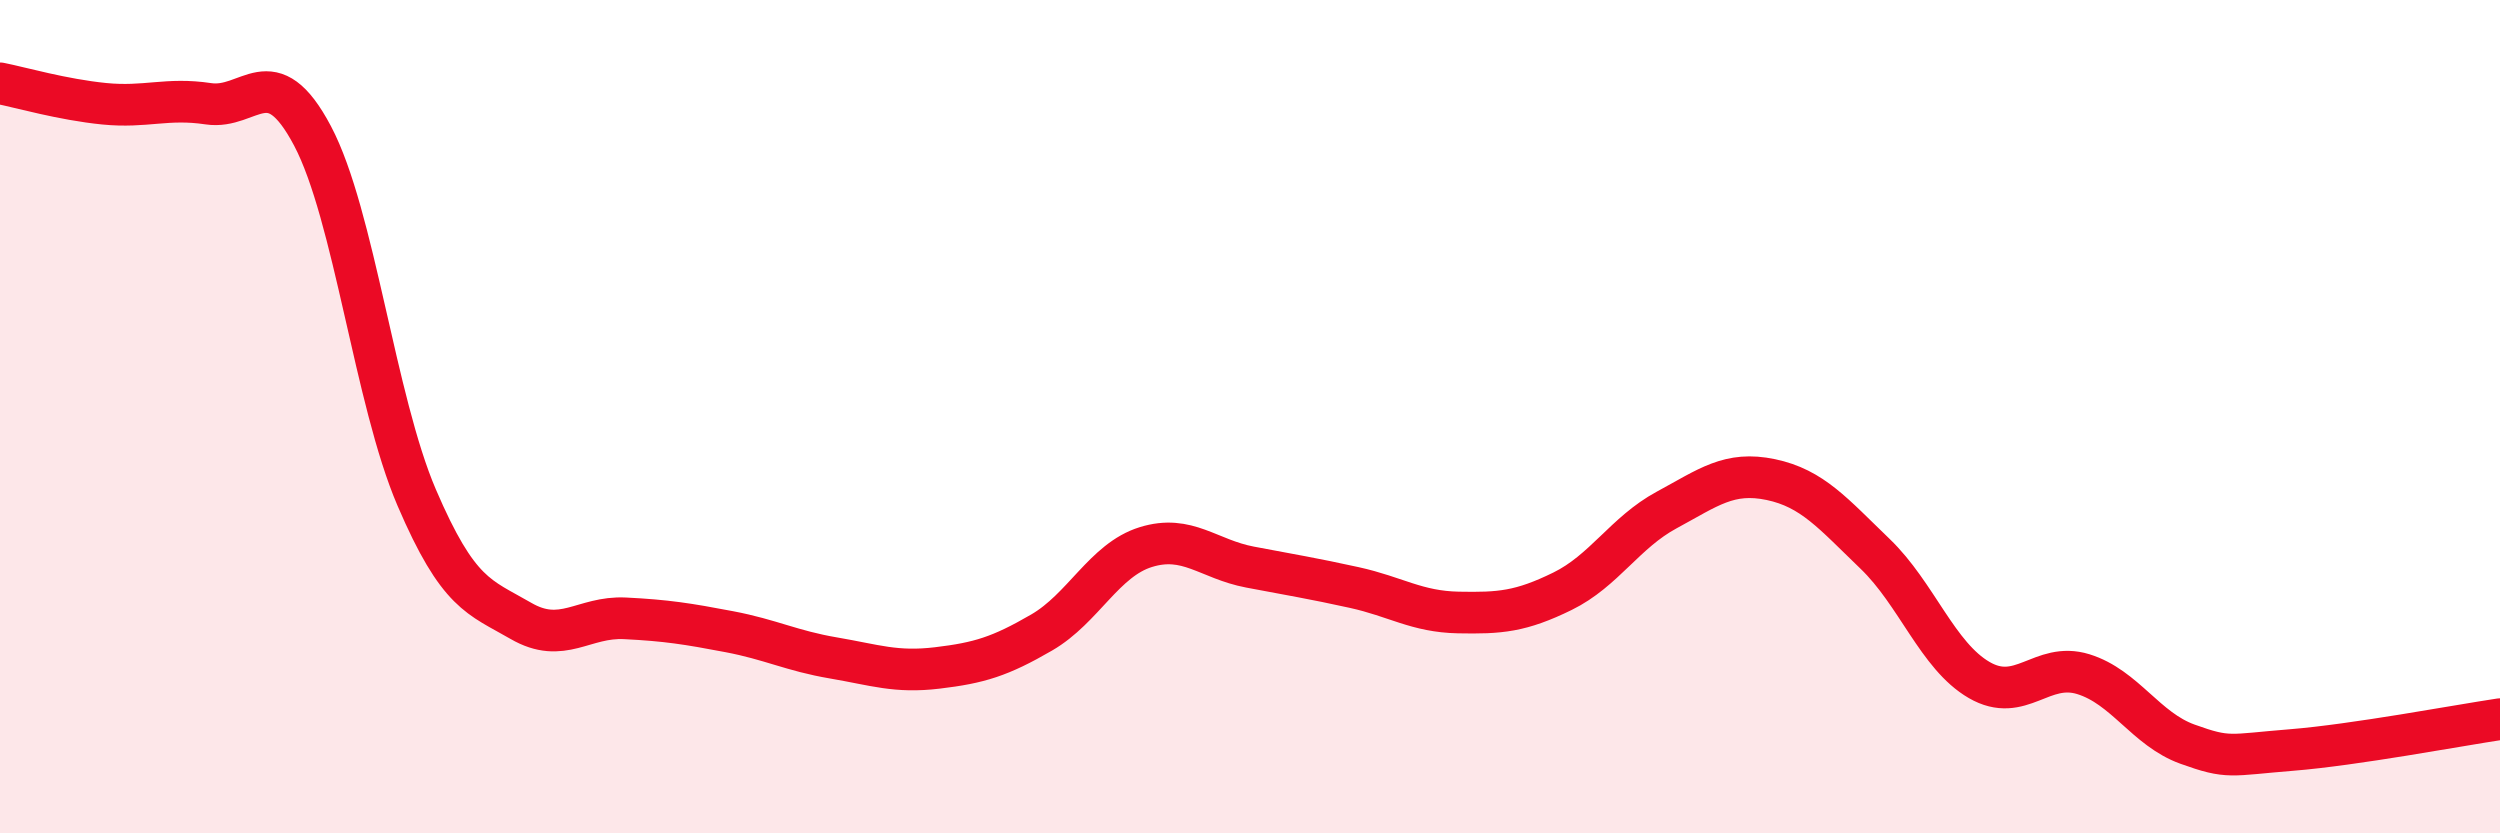
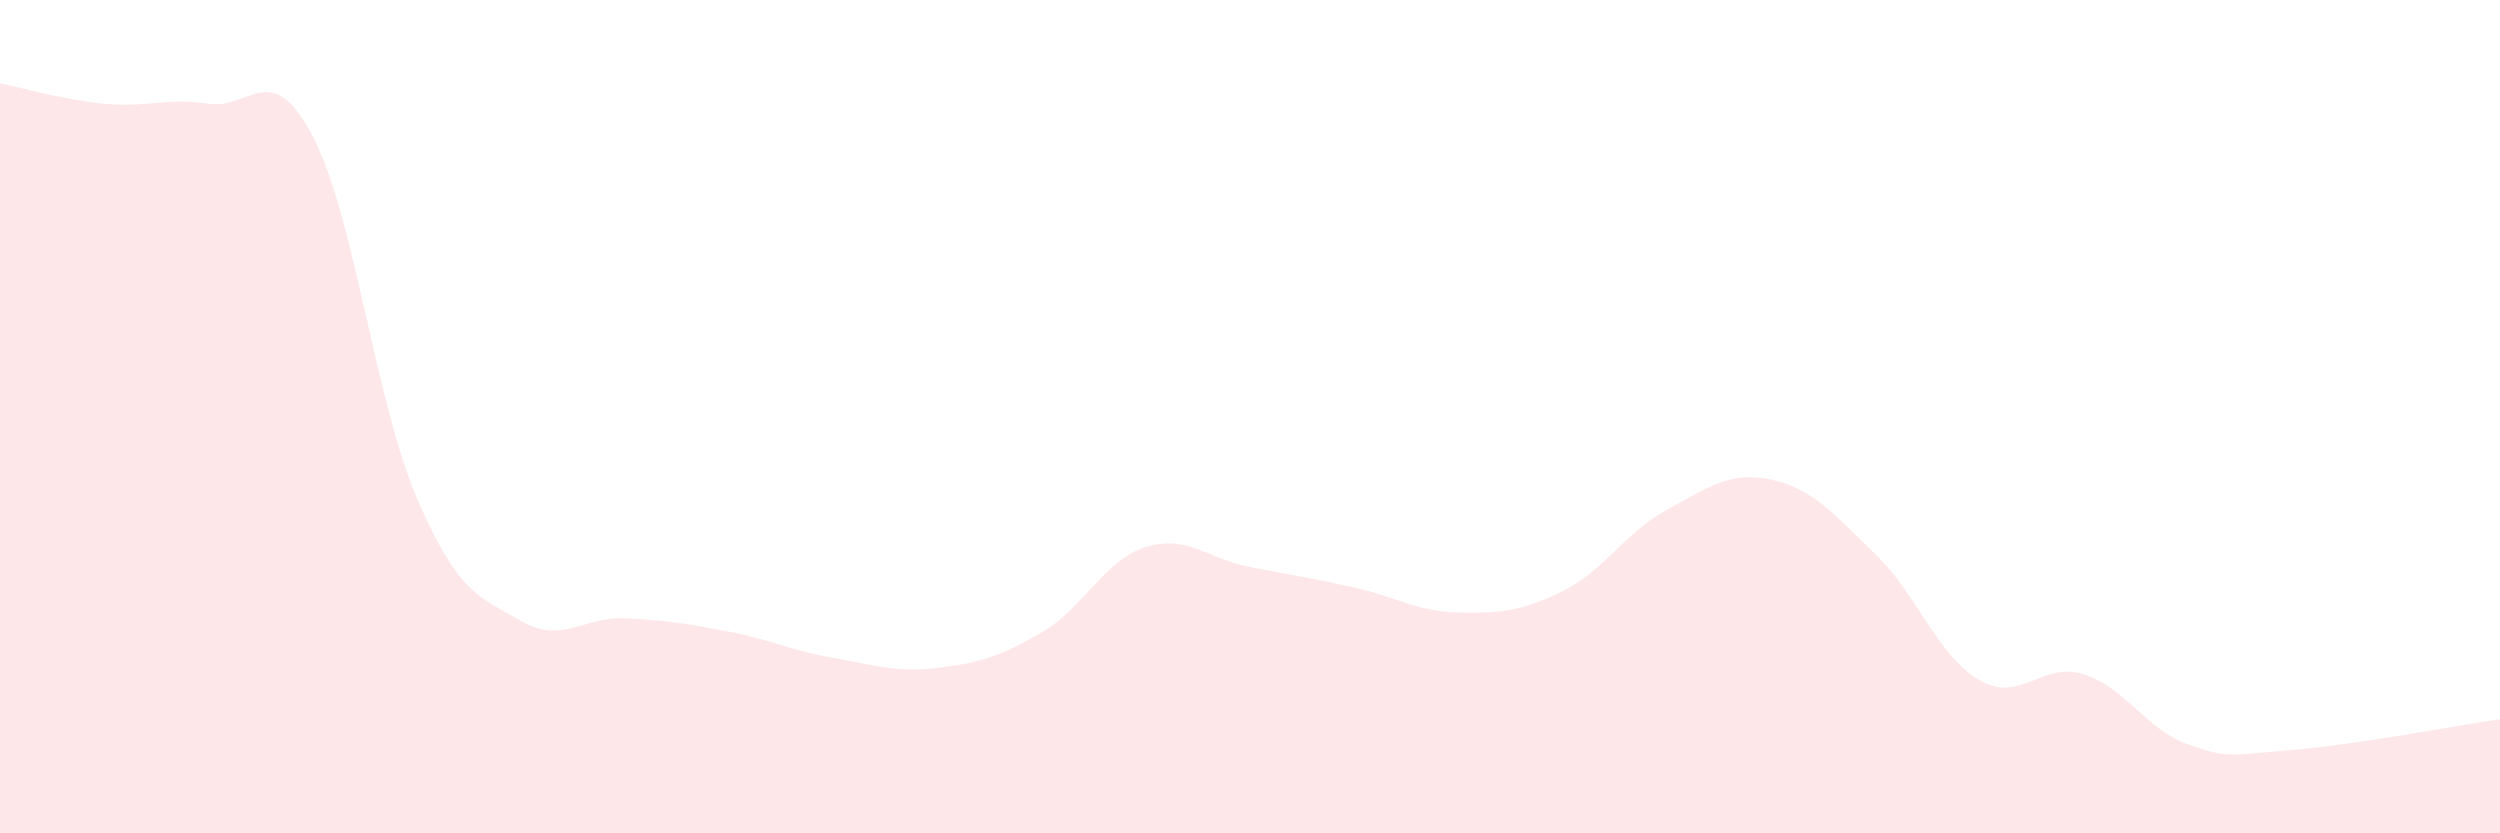
<svg xmlns="http://www.w3.org/2000/svg" width="60" height="20" viewBox="0 0 60 20">
  <path d="M 0,2 C 0.5,2.1 1.5,2.39 2.5,2.49 C 3.5,2.59 4,2.34 5,2.49 C 6,2.64 6.5,1.37 7.5,3.26 C 8.5,5.15 9,9.61 10,11.94 C 11,14.27 11.5,14.32 12.5,14.9 C 13.5,15.48 14,14.79 15,14.84 C 16,14.89 16.5,14.97 17.5,15.16 C 18.5,15.35 19,15.62 20,15.79 C 21,15.96 21.5,16.15 22.5,16.03 C 23.5,15.91 24,15.76 25,15.18 C 26,14.6 26.5,13.44 27.5,13.13 C 28.5,12.82 29,13.42 30,13.61 C 31,13.8 31.5,13.88 32.5,14.1 C 33.5,14.32 34,14.68 35,14.7 C 36,14.72 36.5,14.68 37.5,14.19 C 38.5,13.7 39,12.78 40,12.24 C 41,11.7 41.5,11.3 42.5,11.51 C 43.5,11.72 44,12.33 45,13.29 C 46,14.25 46.5,15.74 47.5,16.32 C 48.5,16.9 49,15.87 50,16.18 C 51,16.49 51.5,17.5 52.5,17.86 C 53.5,18.22 53.5,18.12 55,18 C 56.5,17.88 59,17.41 60,17.26L60 20L0 20Z" fill="#EB0A25" opacity="0.1" stroke-linecap="round" stroke-linejoin="round" />
-   <path d="M 0,2 C 0.5,2.1 1.5,2.39 2.5,2.49 C 3.5,2.59 4,2.34 5,2.49 C 6,2.64 6.5,1.37 7.5,3.26 C 8.5,5.15 9,9.61 10,11.94 C 11,14.27 11.5,14.32 12.5,14.9 C 13.5,15.48 14,14.79 15,14.84 C 16,14.89 16.5,14.97 17.5,15.16 C 18.5,15.35 19,15.62 20,15.79 C 21,15.96 21.5,16.15 22.5,16.03 C 23.5,15.91 24,15.76 25,15.18 C 26,14.6 26.5,13.44 27.5,13.13 C 28.5,12.82 29,13.42 30,13.61 C 31,13.8 31.5,13.88 32.5,14.1 C 33.5,14.32 34,14.68 35,14.7 C 36,14.72 36.5,14.68 37.5,14.19 C 38.5,13.7 39,12.78 40,12.24 C 41,11.7 41.5,11.3 42.5,11.51 C 43.5,11.72 44,12.33 45,13.29 C 46,14.25 46.5,15.74 47.5,16.32 C 48.5,16.9 49,15.87 50,16.18 C 51,16.49 51.5,17.5 52.5,17.86 C 53.5,18.22 53.5,18.12 55,18 C 56.5,17.88 59,17.41 60,17.26" stroke="#EB0A25" stroke-width="1" fill="none" stroke-linecap="round" stroke-linejoin="round" />
</svg>